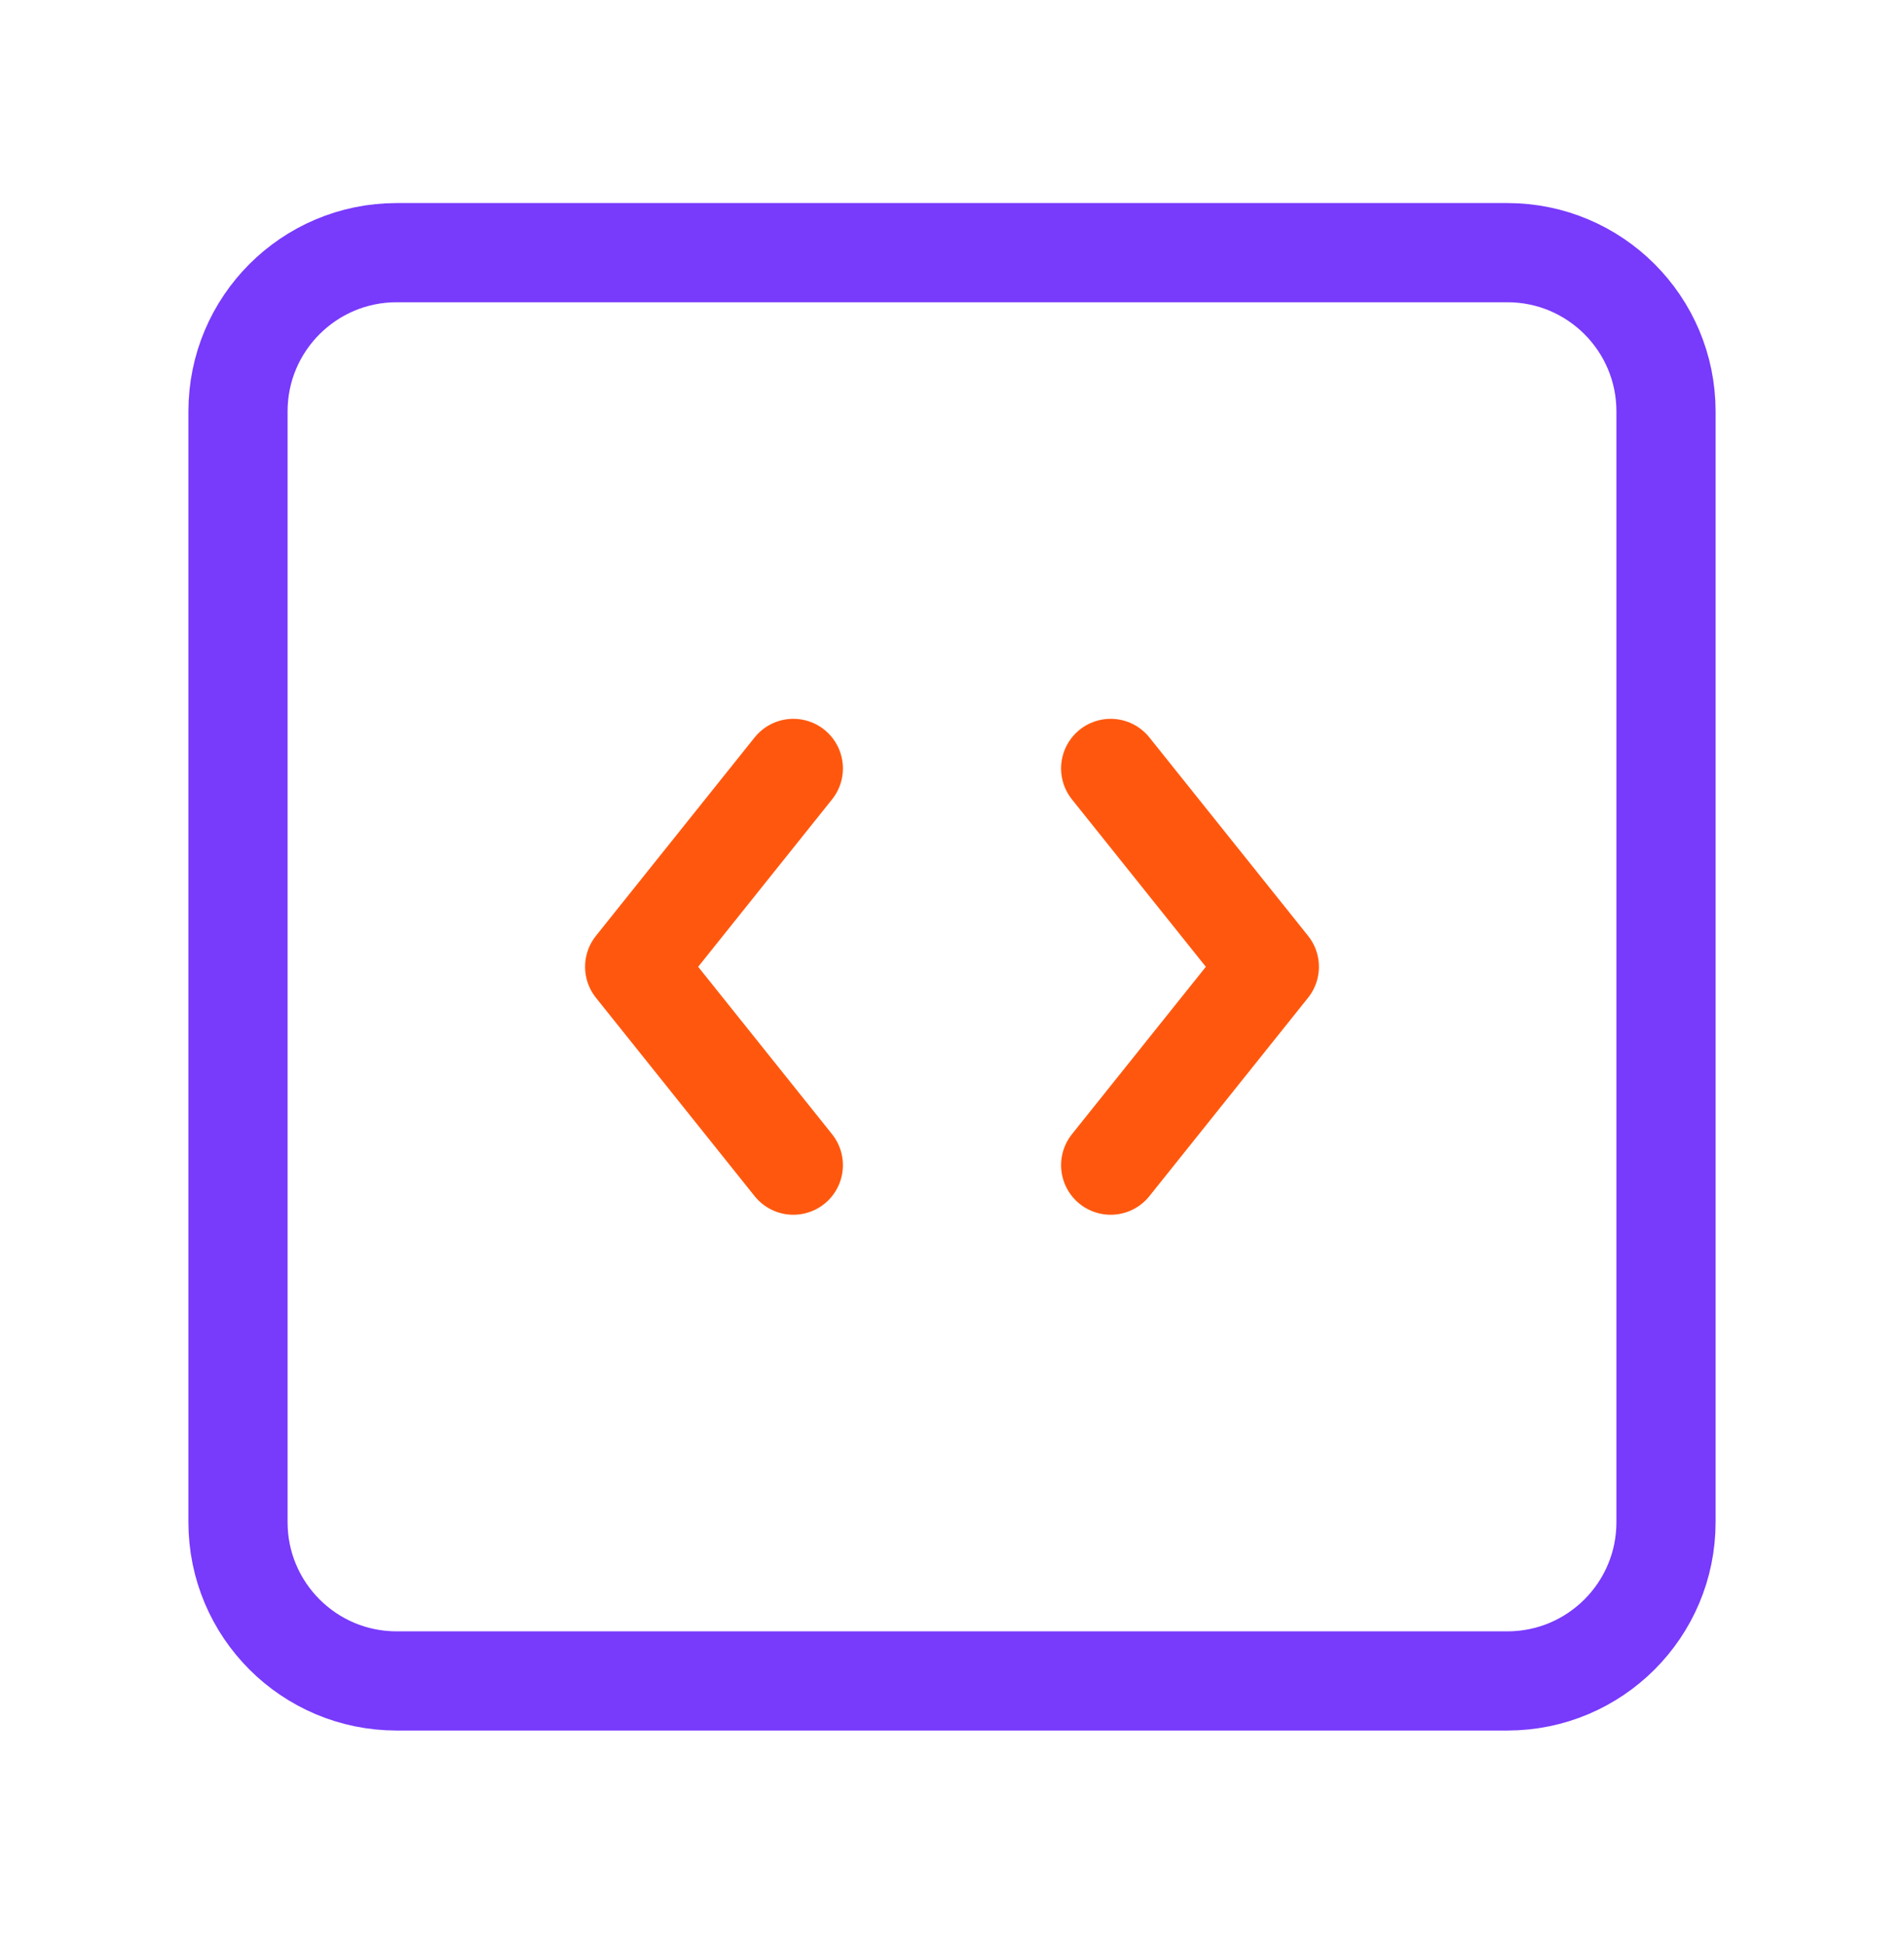
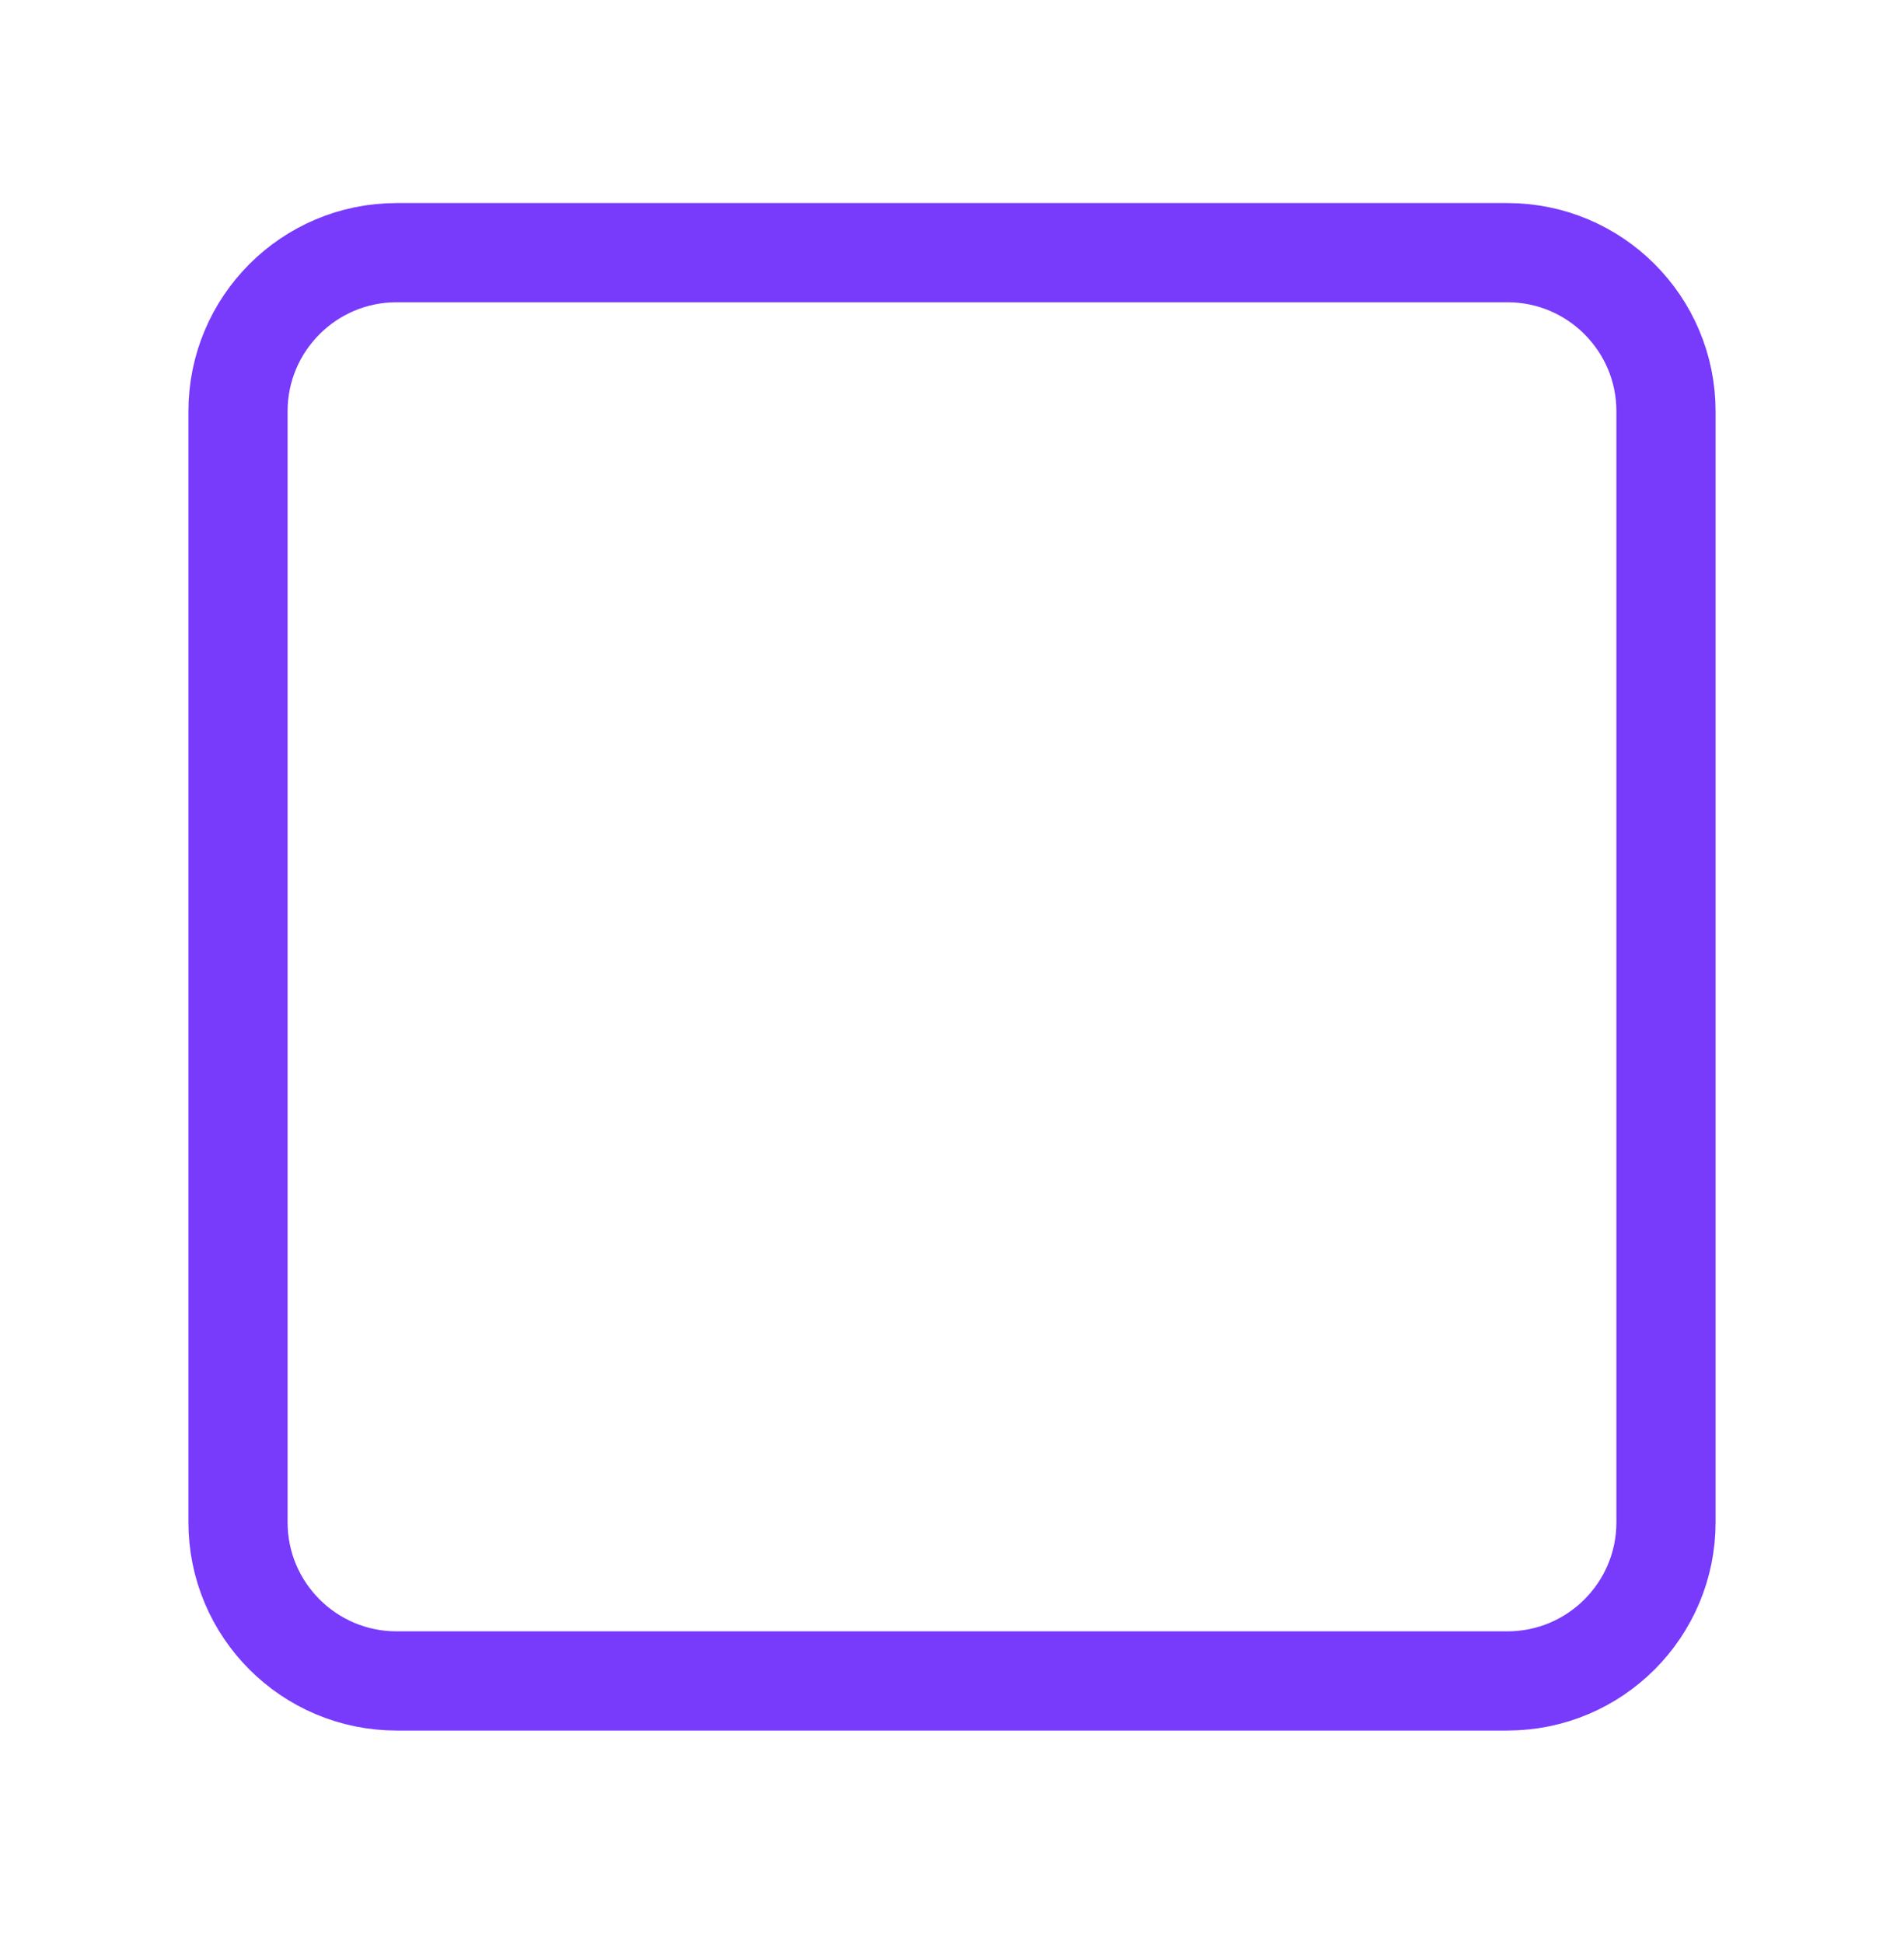
<svg xmlns="http://www.w3.org/2000/svg" width="48" height="49" viewBox="0 0 48 49" fill="none">
-   <path d="M20 19.368L16 24.368L20 29.368" stroke="#FF580E" stroke-width="2.5" stroke-linecap="round" stroke-linejoin="round" />
-   <path d="M28 19.368L32 24.368L28 29.368" stroke="#FF580E" stroke-width="2.5" stroke-linecap="round" stroke-linejoin="round" />
  <path d="M38 6.368H10C7.791 6.368 6 8.159 6 10.368V38.368C6 40.577 7.791 42.368 10 42.368H38C40.209 42.368 42 40.577 42 38.368V10.368C42 8.159 40.209 6.368 38 6.368Z" stroke="#783AFB" stroke-width="2.5" stroke-linecap="round" stroke-linejoin="round" />
</svg>